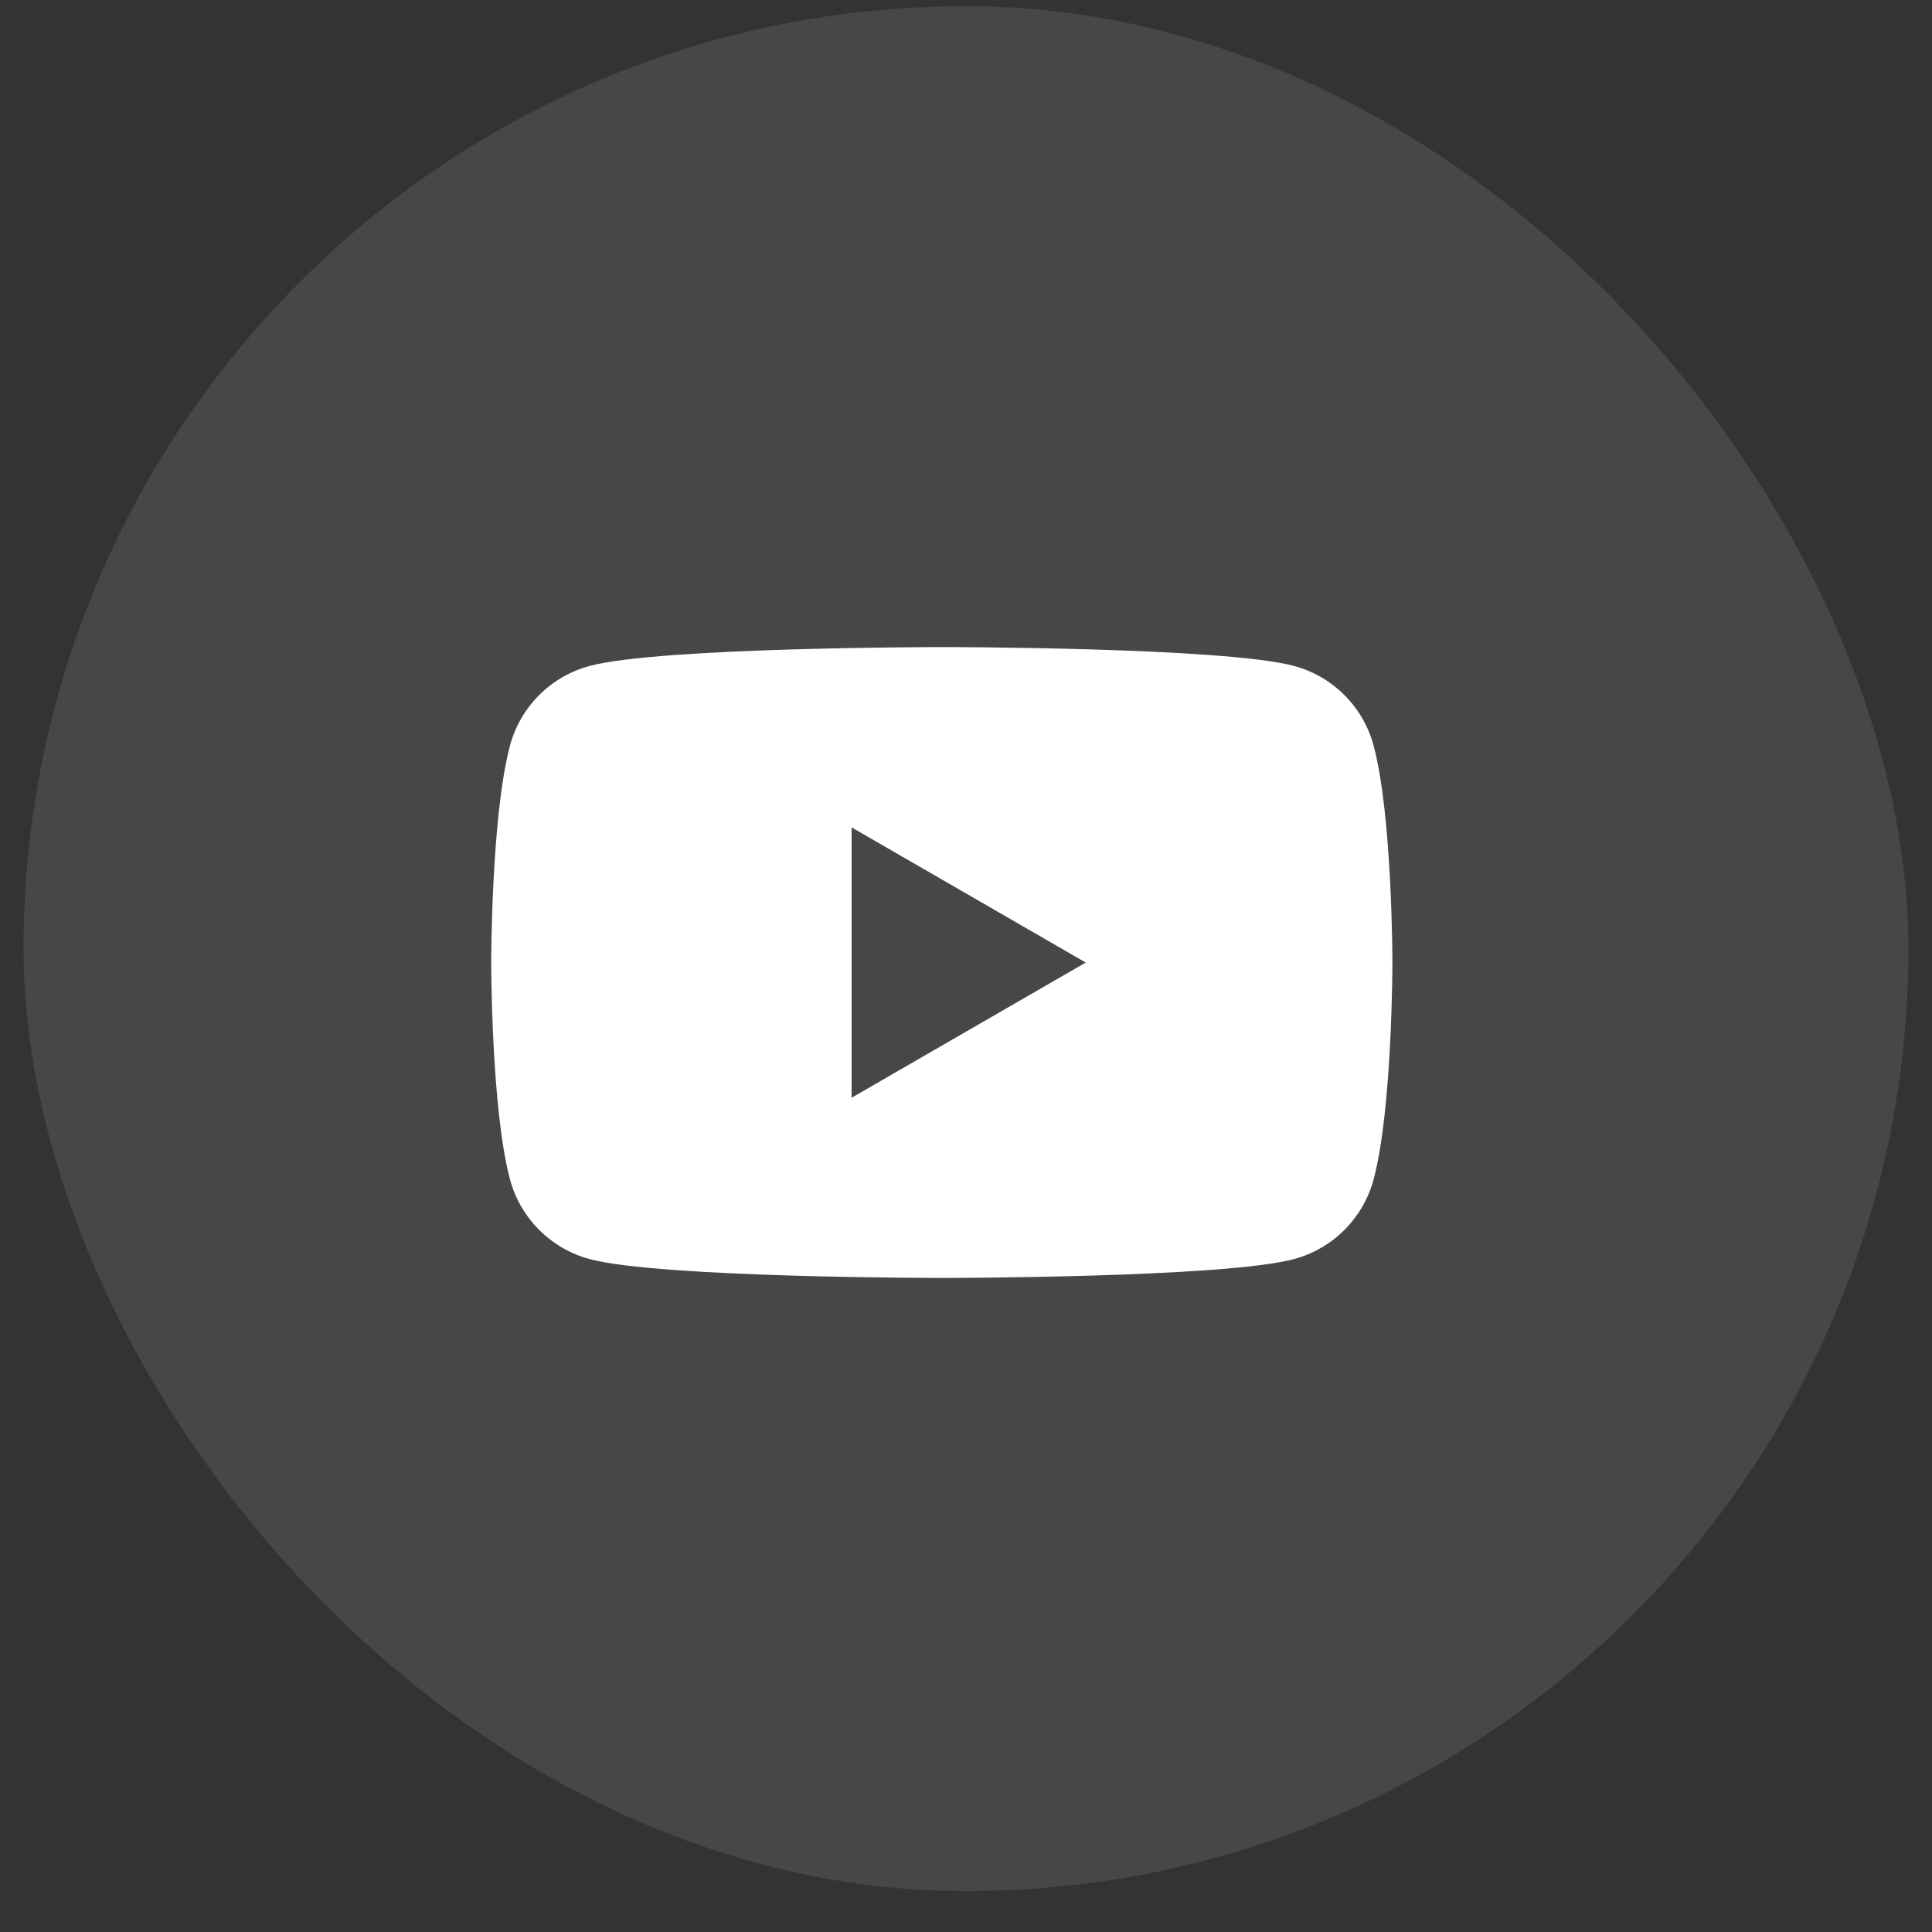
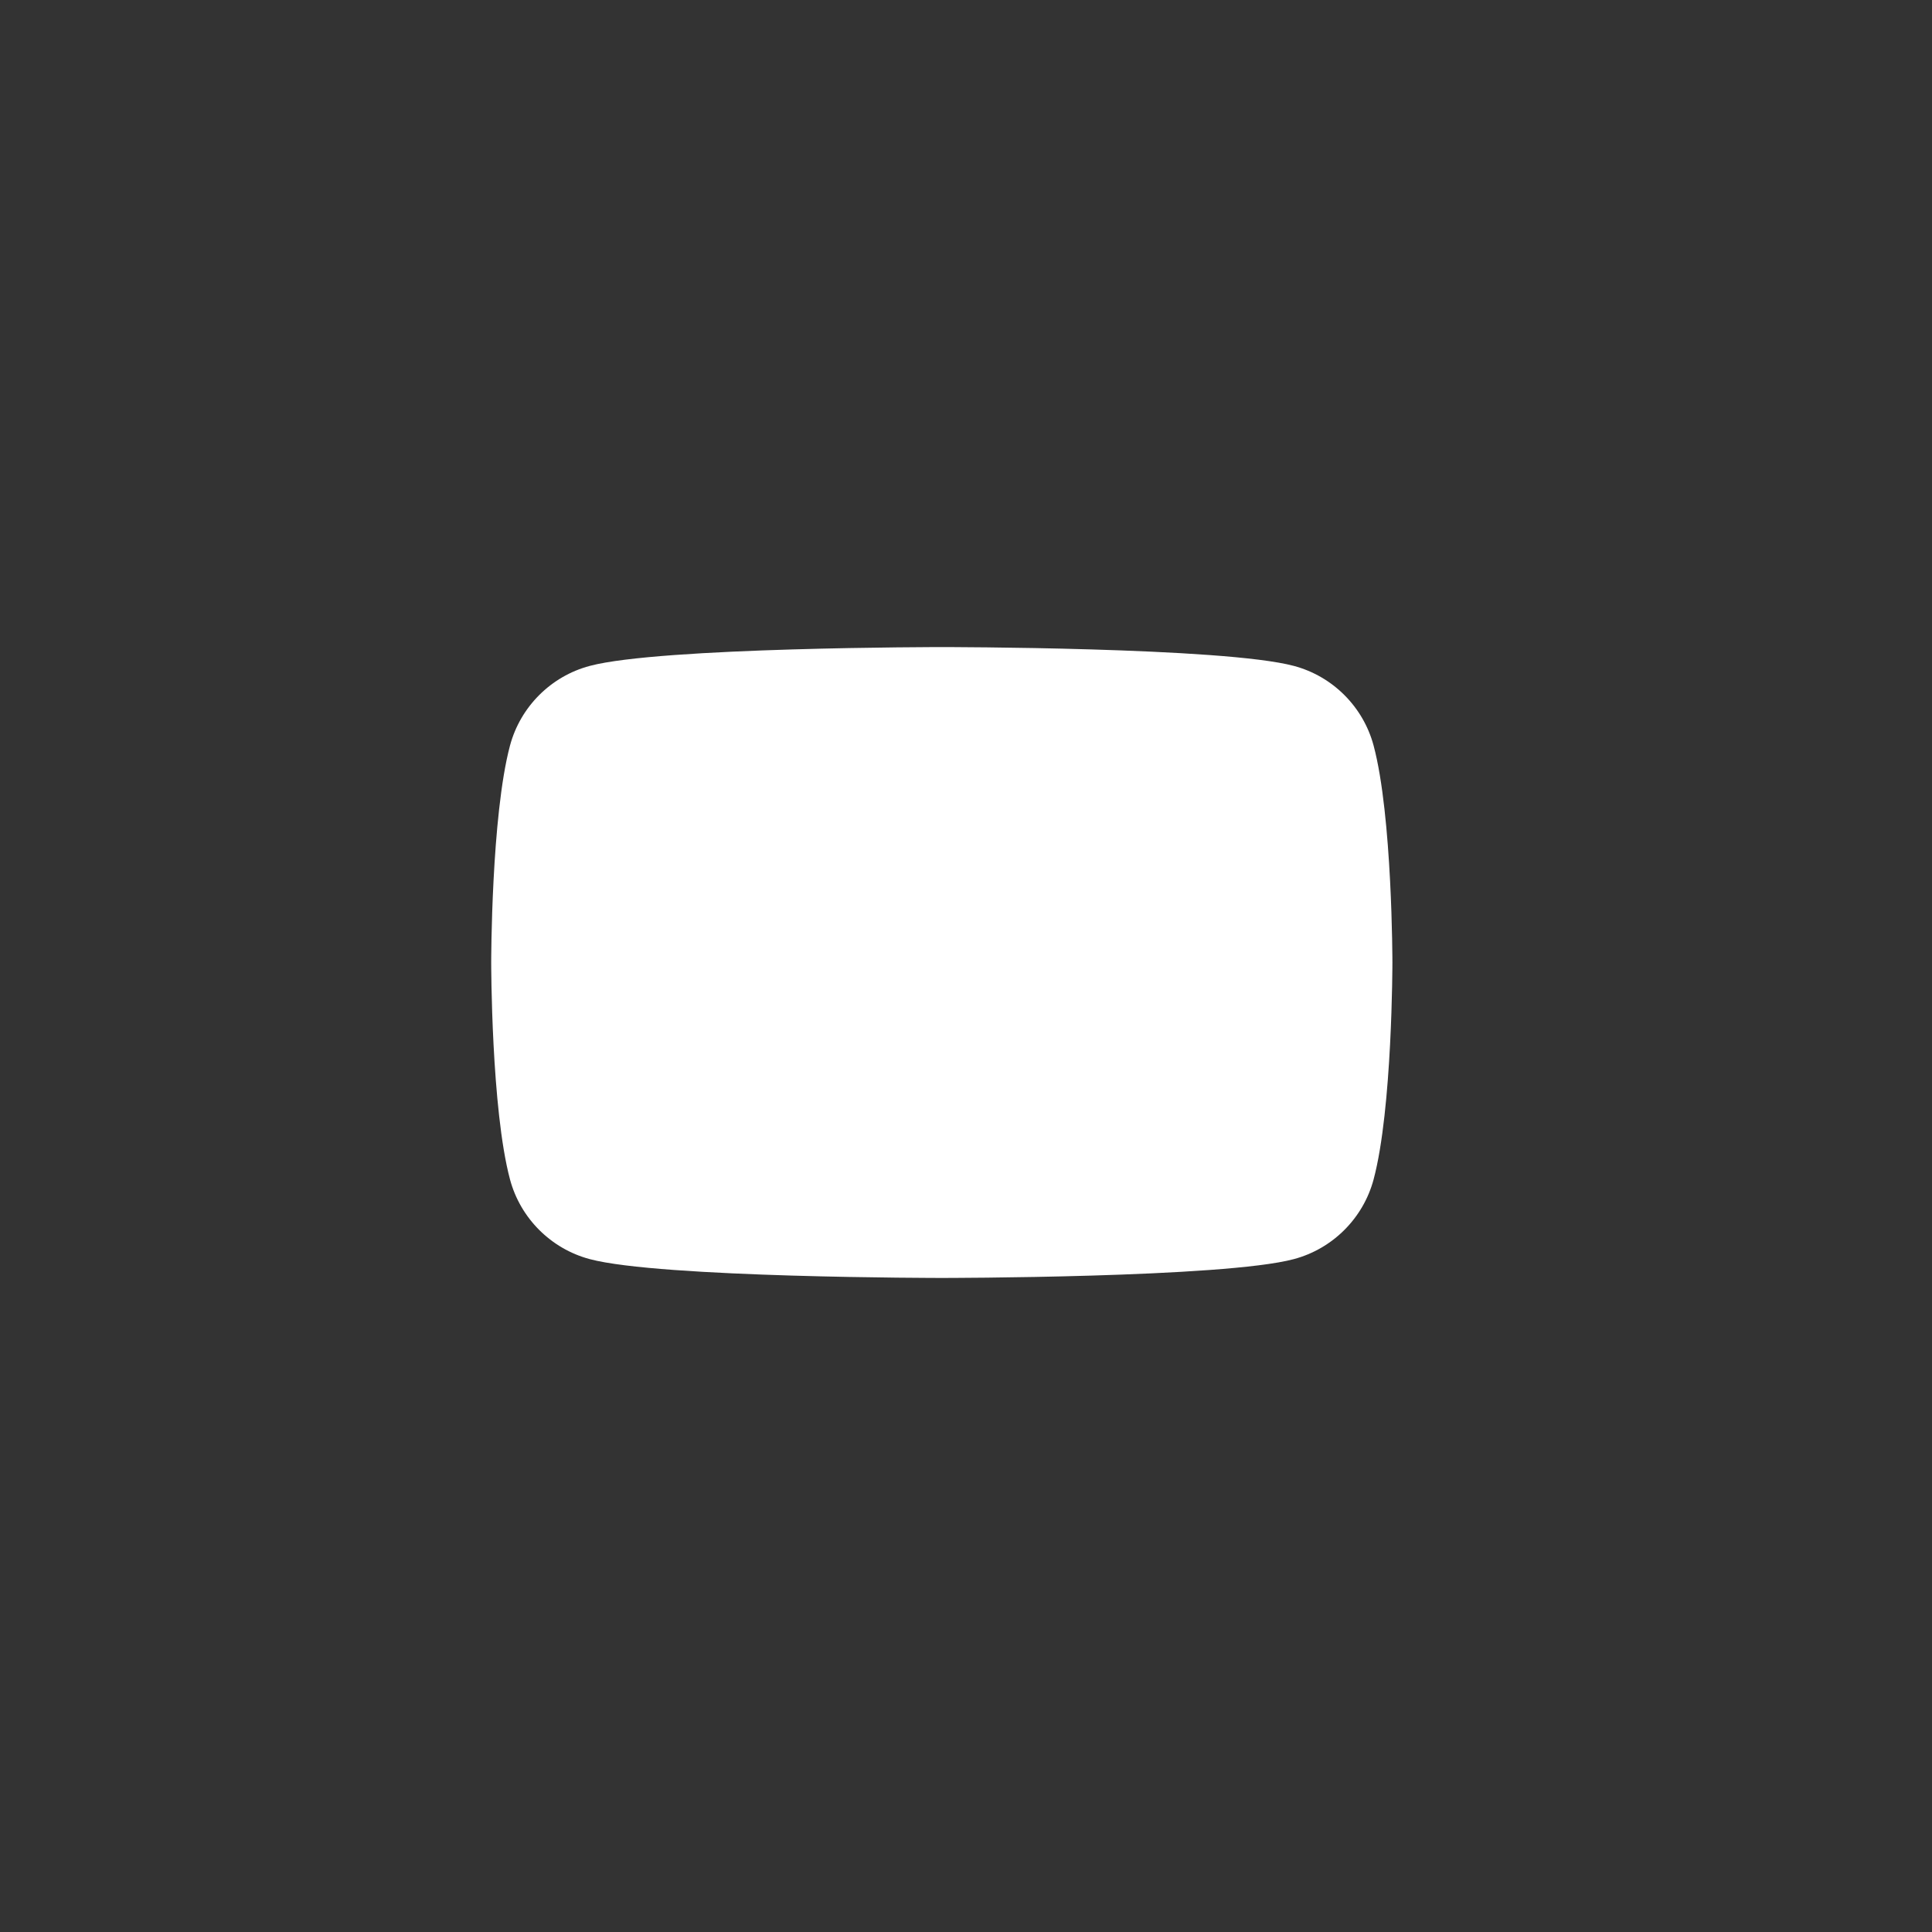
<svg xmlns="http://www.w3.org/2000/svg" width="41" height="41" viewBox="0 0 41 41" fill="none">
  <rect x="0" y="0" width="41" height="41" fill="#333333" stroke="none" />
-   <rect x="0.5" y="0.132" width="40" height="40" rx="20" fill="white" fill-opacity="0.1" />
-   <path fillRule="evenodd" clipRule="evenodd" d="M18.072 23.296V17.558L23.041 20.427L18.072 23.296ZM29.15 15.822C28.93 15 28.282 14.351 27.459 14.132C25.968 13.732 19.987 13.732 19.987 13.732C19.987 13.732 14.006 13.732 12.514 14.132C11.691 14.351 11.043 15 10.823 15.822C10.424 17.314 10.424 20.426 10.424 20.426C10.424 20.426 10.424 23.538 10.823 25.029C11.043 25.852 11.691 26.5 12.514 26.72C14.006 27.12 19.987 27.12 19.987 27.12C19.987 27.12 25.968 27.12 27.459 26.72C28.282 26.5 28.93 25.852 29.15 25.029C29.549 23.538 29.549 20.426 29.549 20.426C29.549 20.426 29.549 17.314 29.15 15.822Z" fill="white" />
+   <path fillRule="evenodd" clipRule="evenodd" d="M18.072 23.296V17.558L18.072 23.296ZM29.15 15.822C28.93 15 28.282 14.351 27.459 14.132C25.968 13.732 19.987 13.732 19.987 13.732C19.987 13.732 14.006 13.732 12.514 14.132C11.691 14.351 11.043 15 10.823 15.822C10.424 17.314 10.424 20.426 10.424 20.426C10.424 20.426 10.424 23.538 10.823 25.029C11.043 25.852 11.691 26.5 12.514 26.72C14.006 27.12 19.987 27.12 19.987 27.12C19.987 27.12 25.968 27.12 27.459 26.72C28.282 26.5 28.93 25.852 29.15 25.029C29.549 23.538 29.549 20.426 29.549 20.426C29.549 20.426 29.549 17.314 29.15 15.822Z" fill="white" />
</svg>